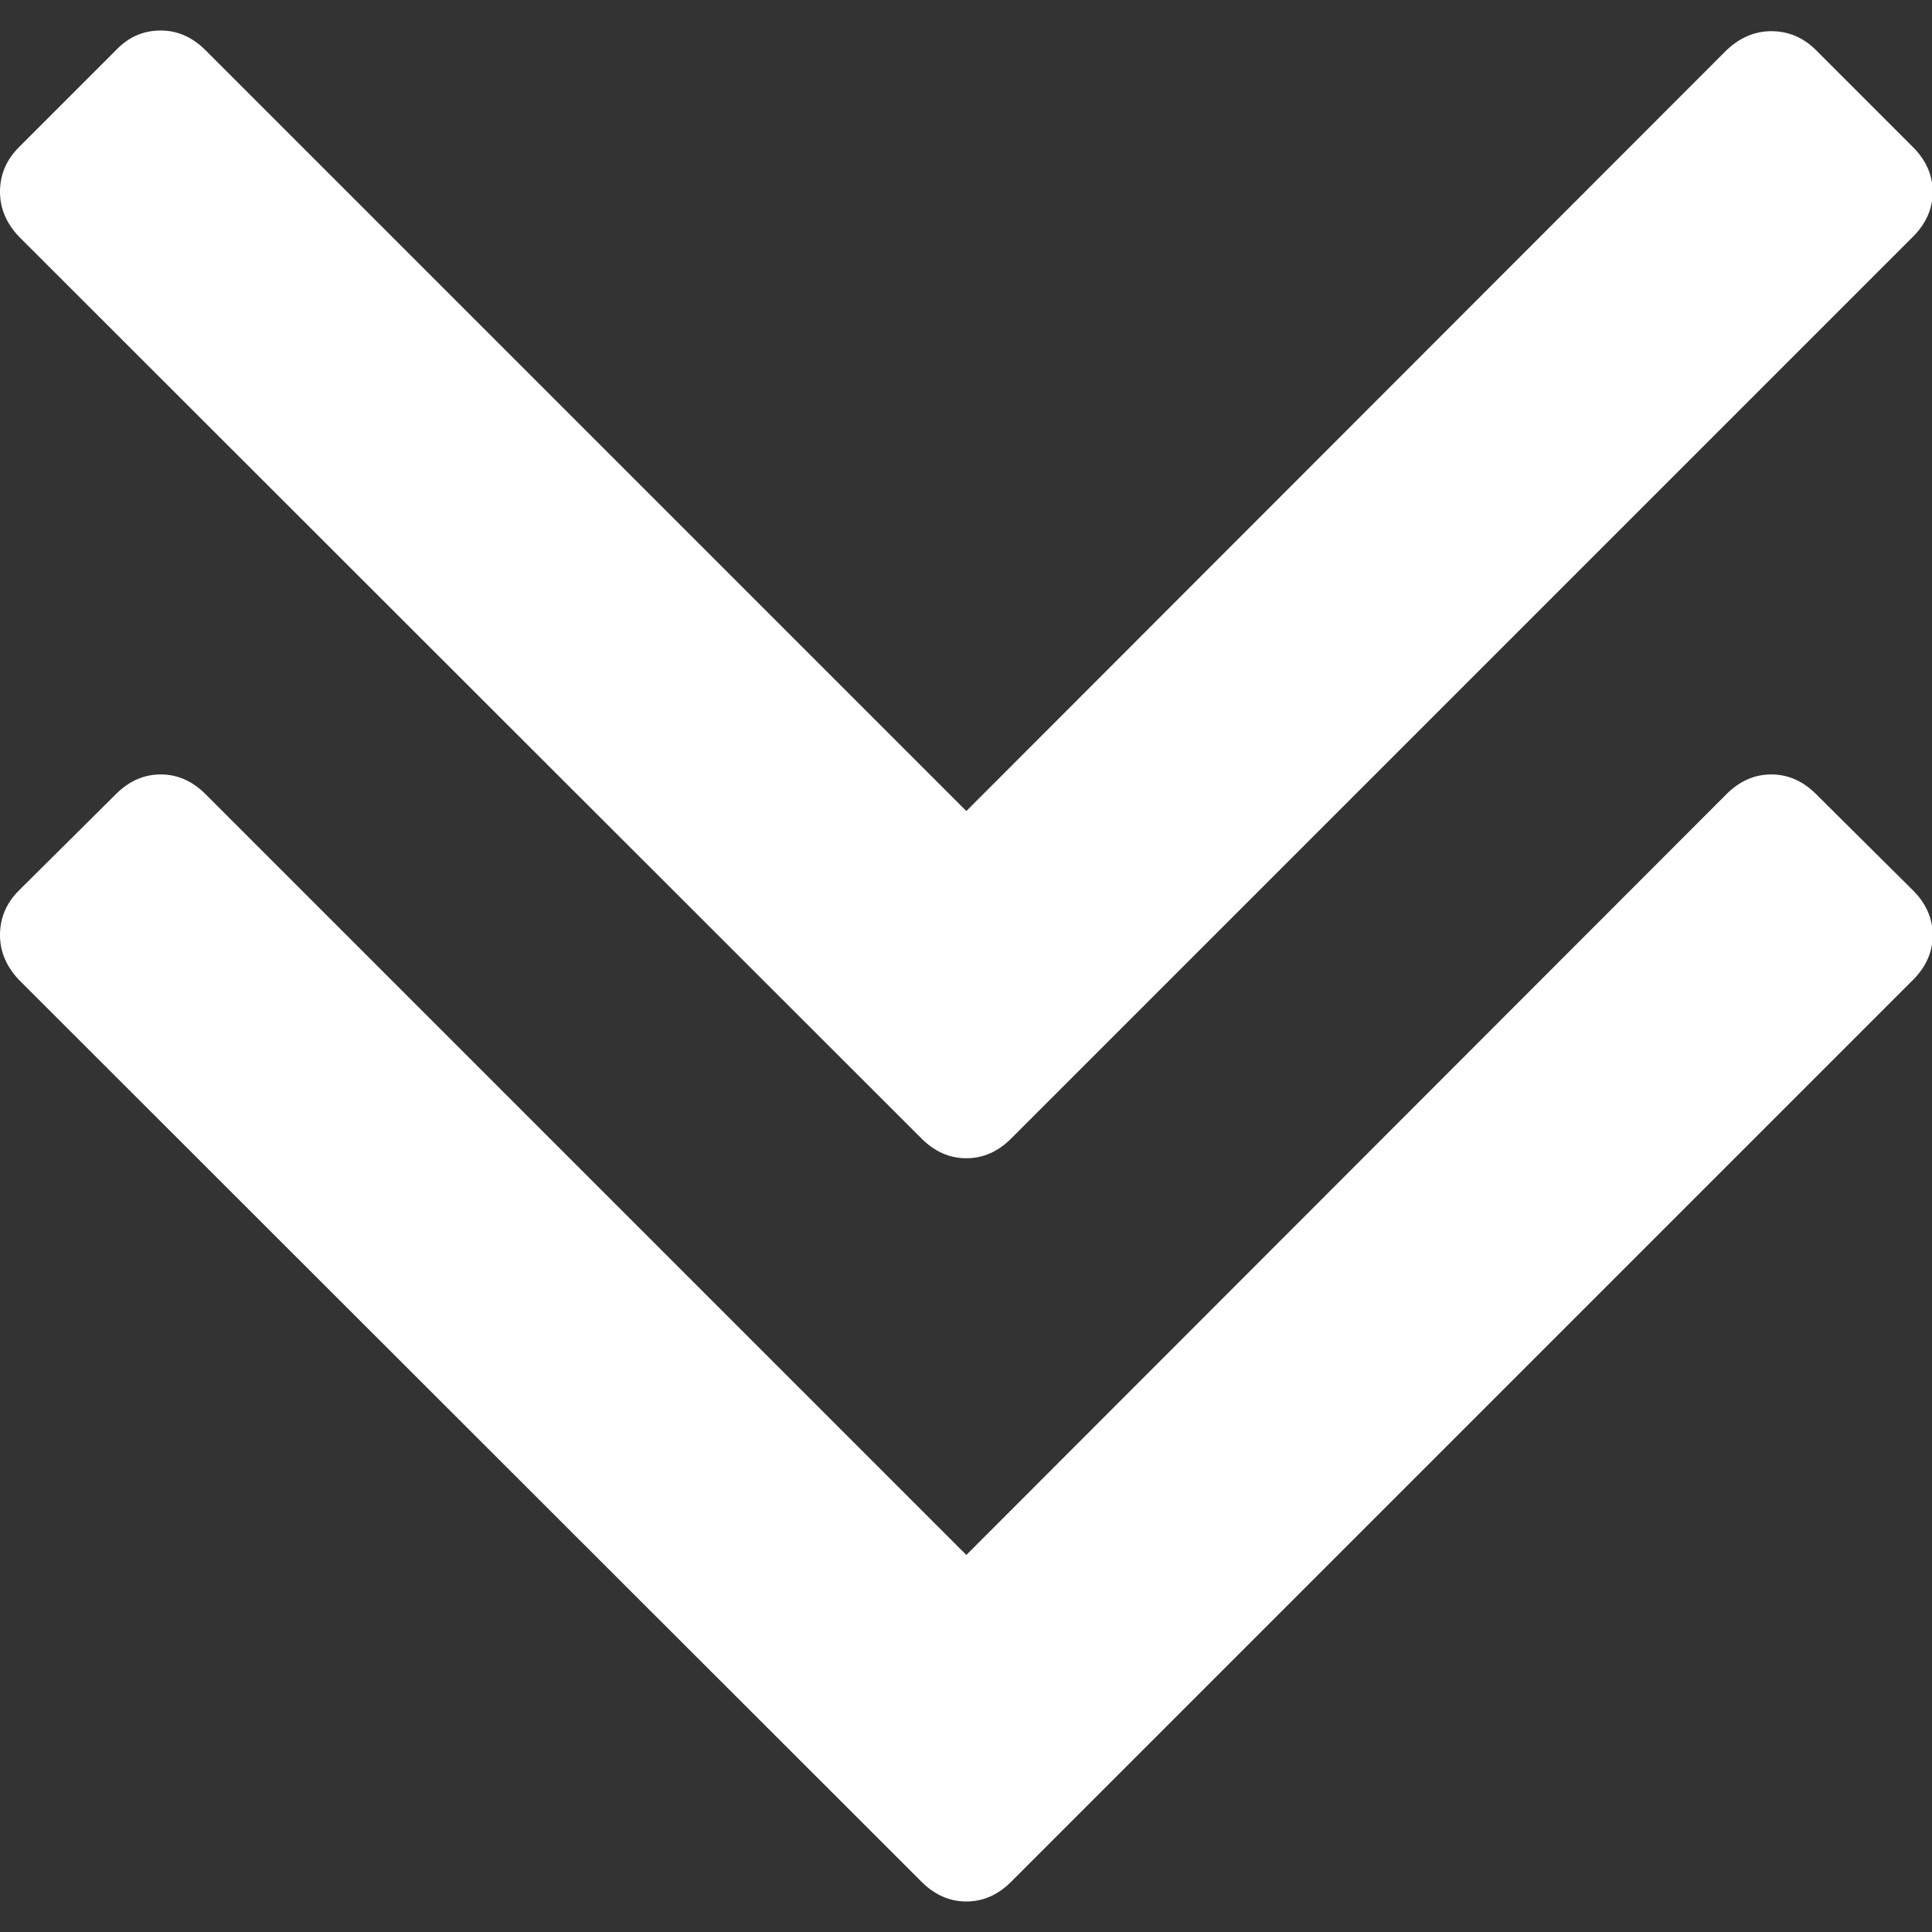
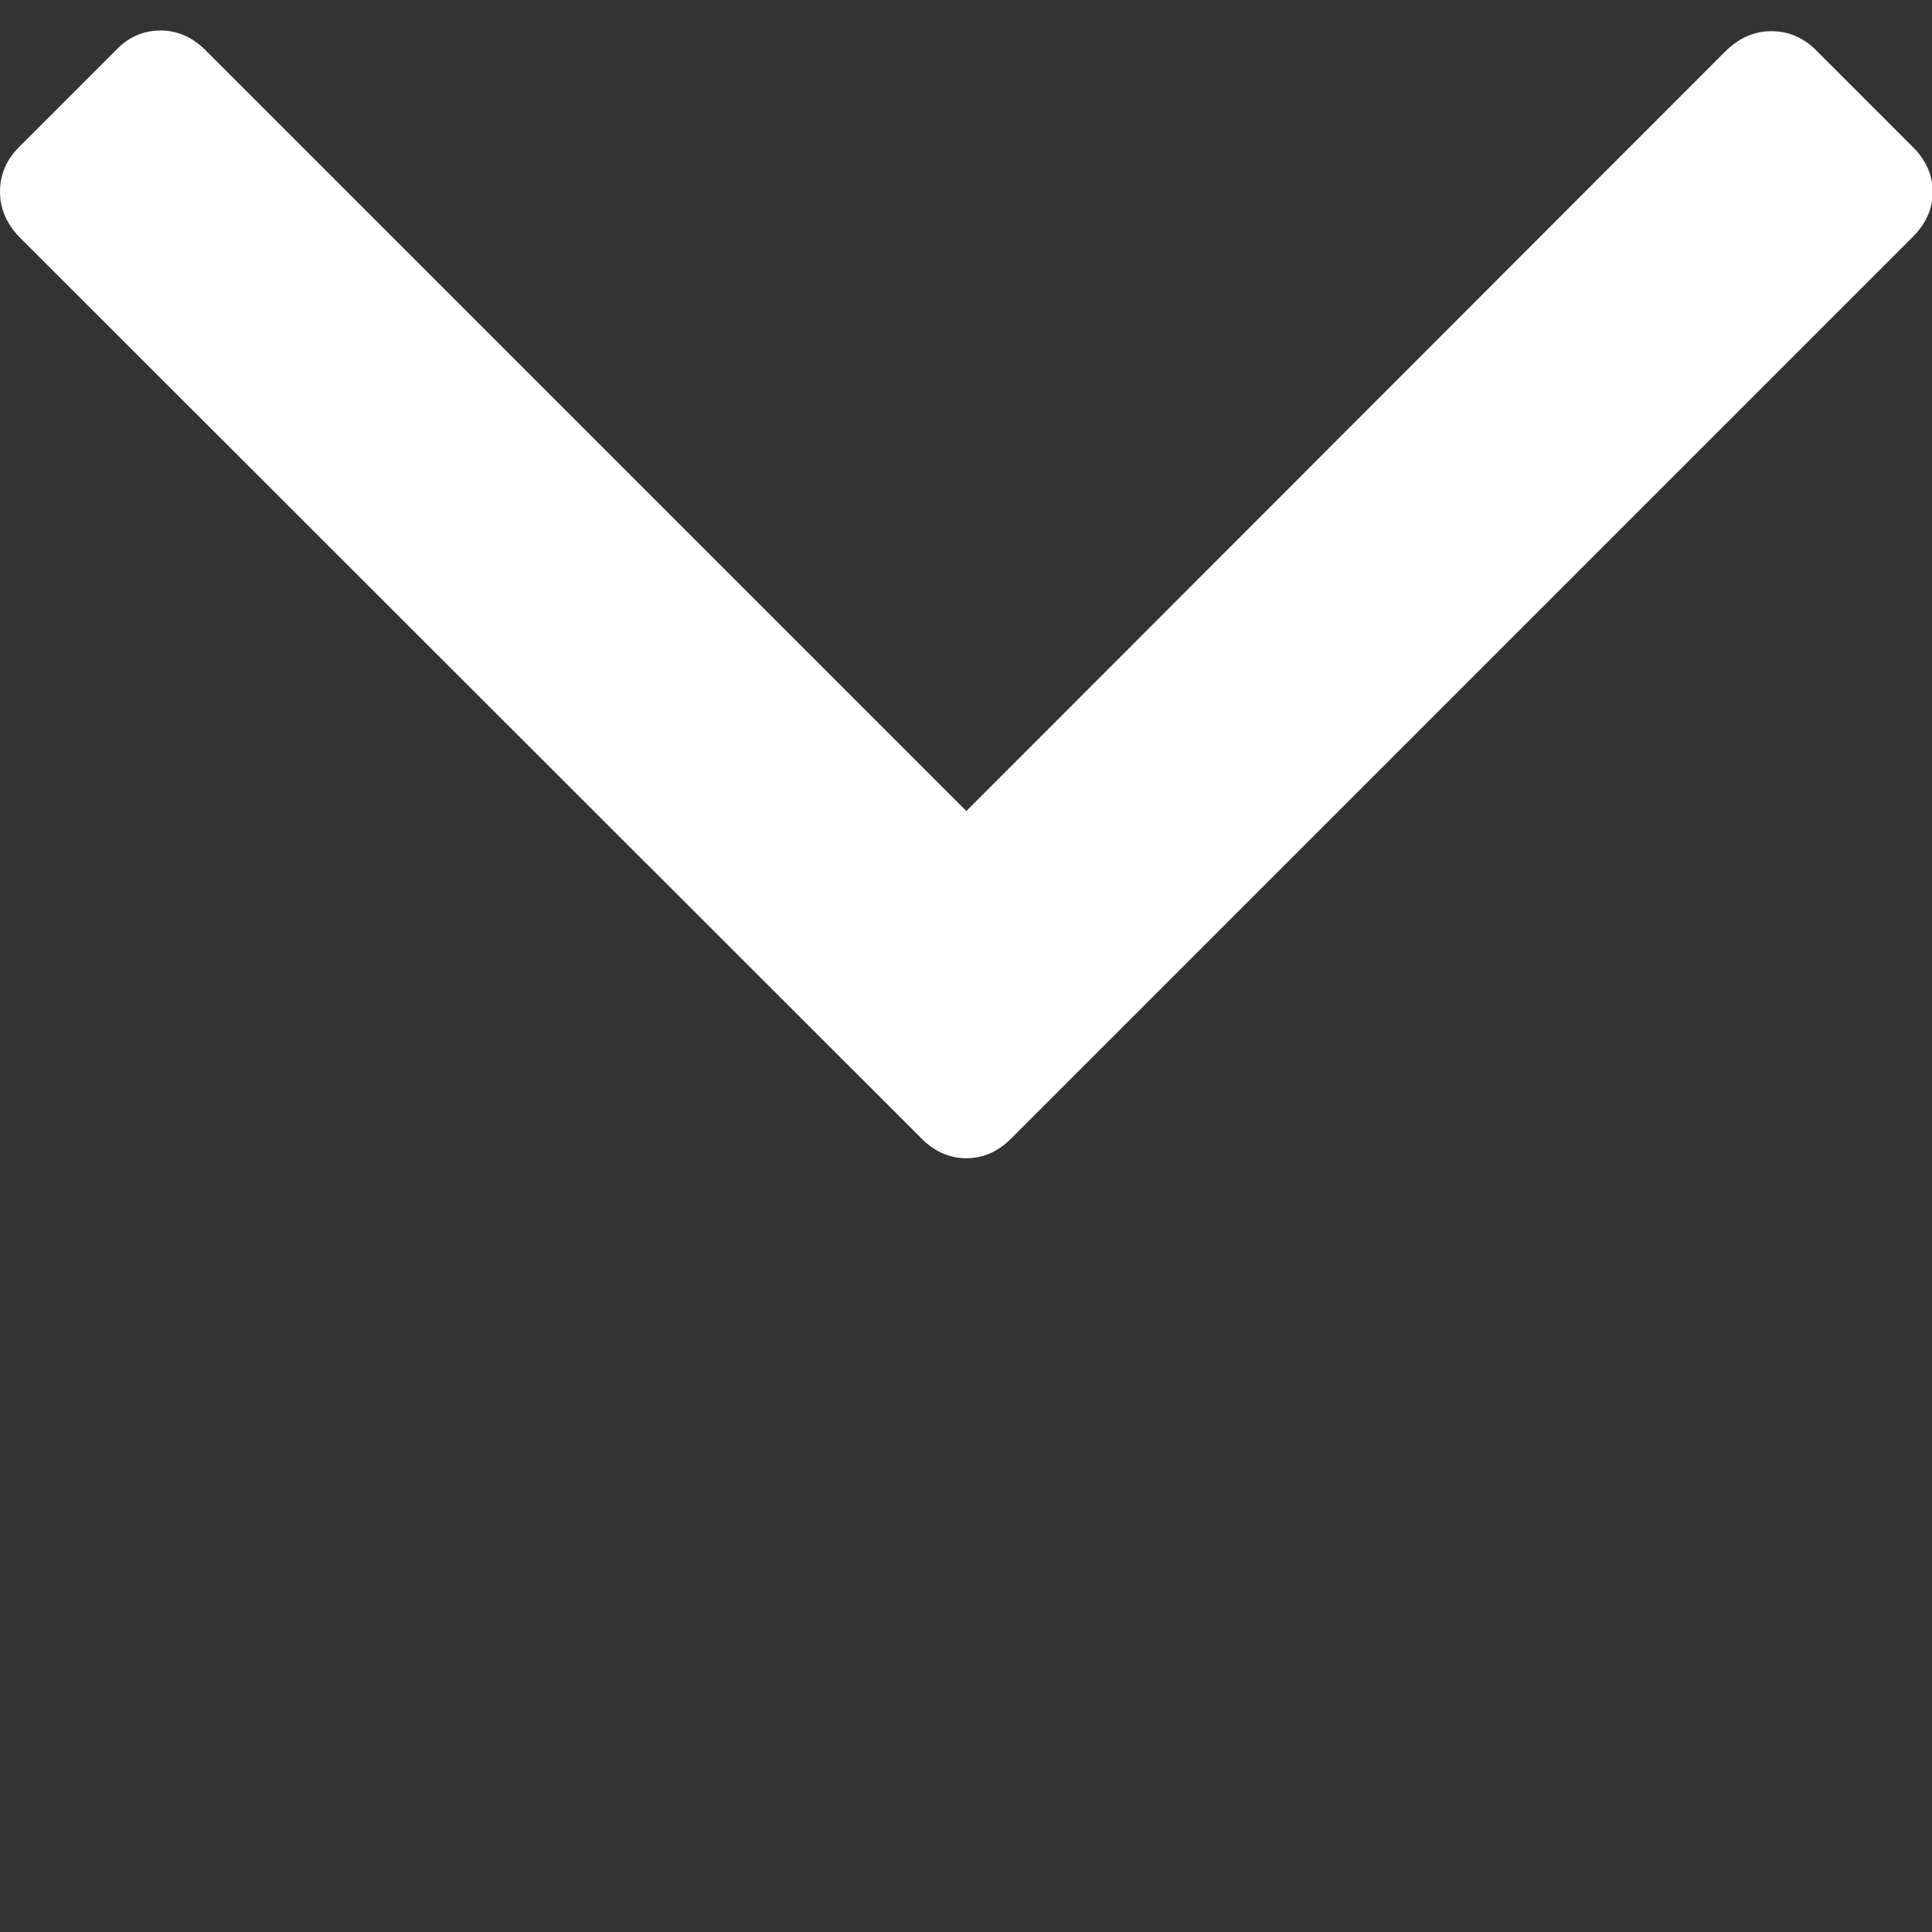
<svg xmlns="http://www.w3.org/2000/svg" version="1.1" id="Capa_1" x="0px" y="0px" viewBox="0 0 284.9 284.9" style="enable-background:new 0 0 284.9 284.9;" xml:space="preserve">
  <rect x="0" y="0" width="284.9" height="284.9" fill="#333333" stroke="none" />
  <style type="text/css">
	.st0{fill:#FFFFFF;}
</style>
  <g>
    <g>
-       <path class="st0" d="M267.8,117.1c-1.9-1.9-4.1-2.9-6.6-2.9s-4.7,1-6.6,2.9L142.5,229.3L30.3,117.1c-1.9-1.9-4.1-2.9-6.6-2.9    c-2.5,0-4.7,1-6.6,2.9L2.8,131.3c-1.9,1.9-2.8,4.1-2.8,6.6c0,2.5,1,4.7,2.8,6.6l133.1,133c1.9,1.9,4.1,2.9,6.6,2.9s4.7-1,6.6-2.9    l133-133c1.9-1.9,2.9-4.1,2.9-6.6c0-2.5-1-4.7-2.9-6.6L267.8,117.1z" />
      <path class="st0" d="M135.9,167.9c1.9,1.9,4.1,2.9,6.6,2.9s4.7-1,6.6-2.9l133-133c1.9-1.9,2.9-4.1,2.9-6.6c0-2.5-1-4.7-2.9-6.6    L267.8,7.4c-1.9-1.9-4.1-2.8-6.6-2.8s-4.7,1-6.6,2.8L142.5,119.6L30.3,7.4c-1.9-1.9-4.1-2.9-6.6-2.9c-2.5,0-4.7,0.9-6.6,2.9    L2.8,21.7C0.9,23.6,0,25.8,0,28.3c0,2.5,1,4.7,2.8,6.6L135.9,167.9z" />
    </g>
  </g>
</svg>